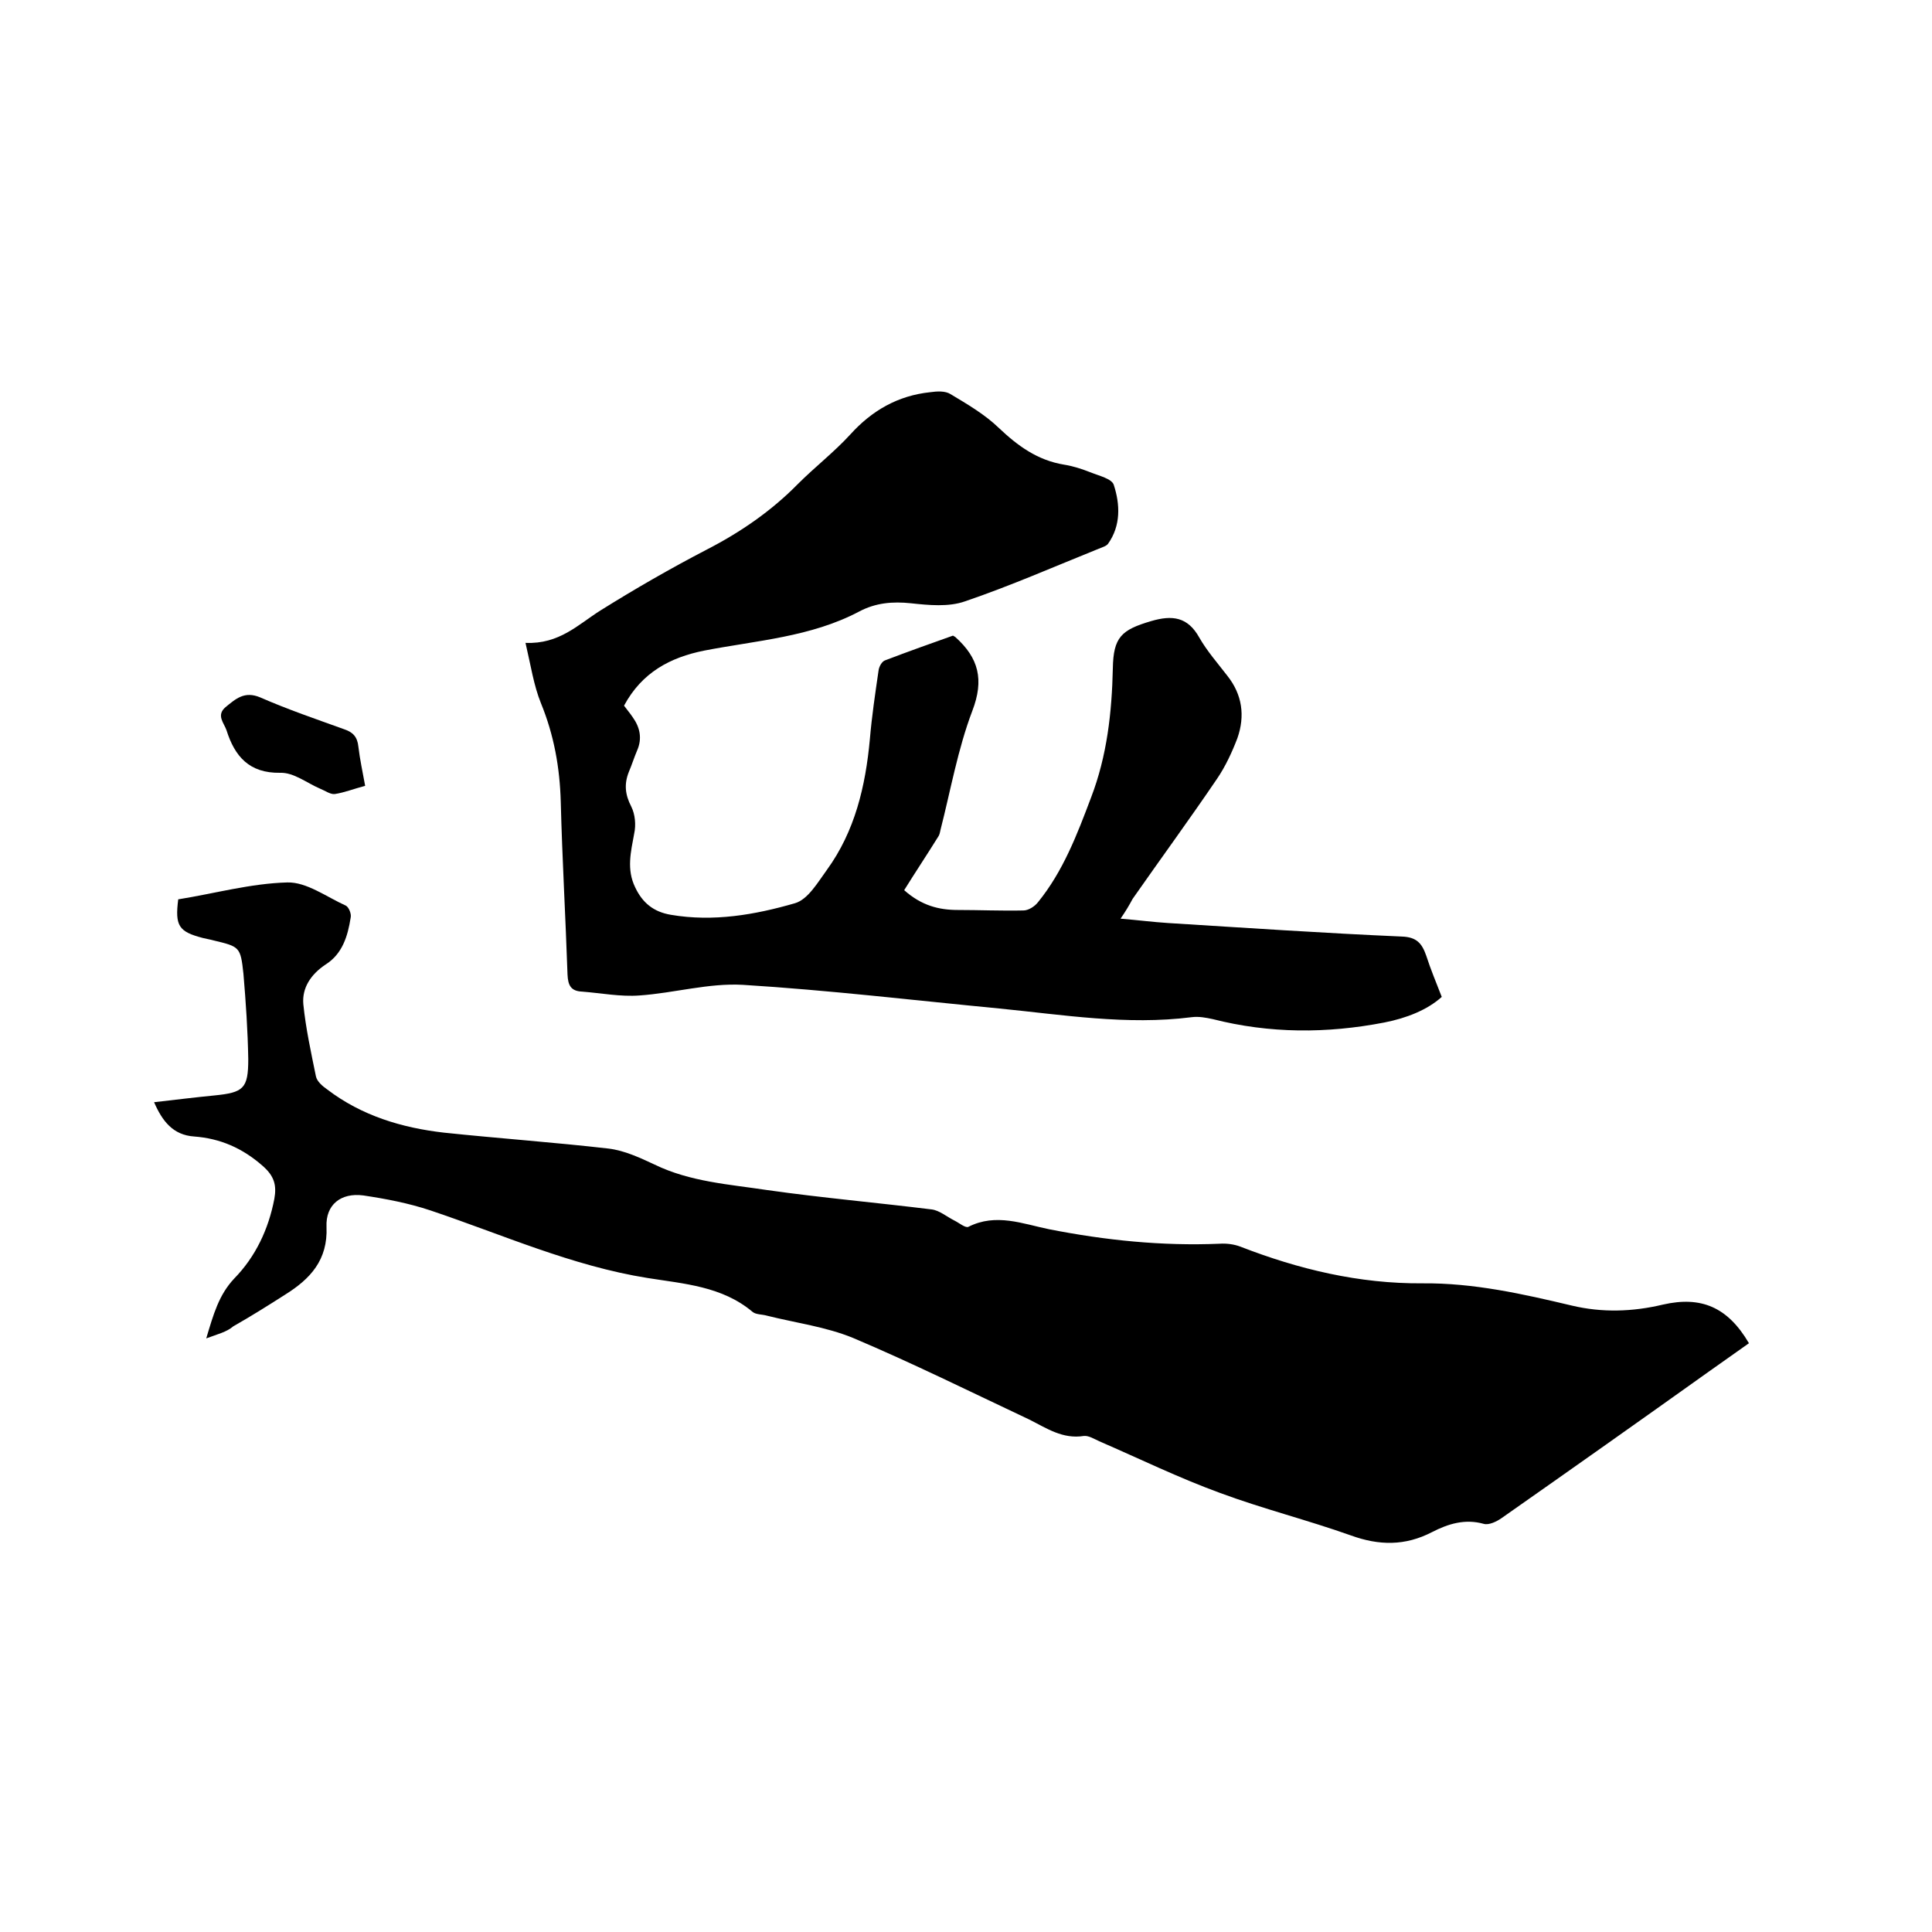
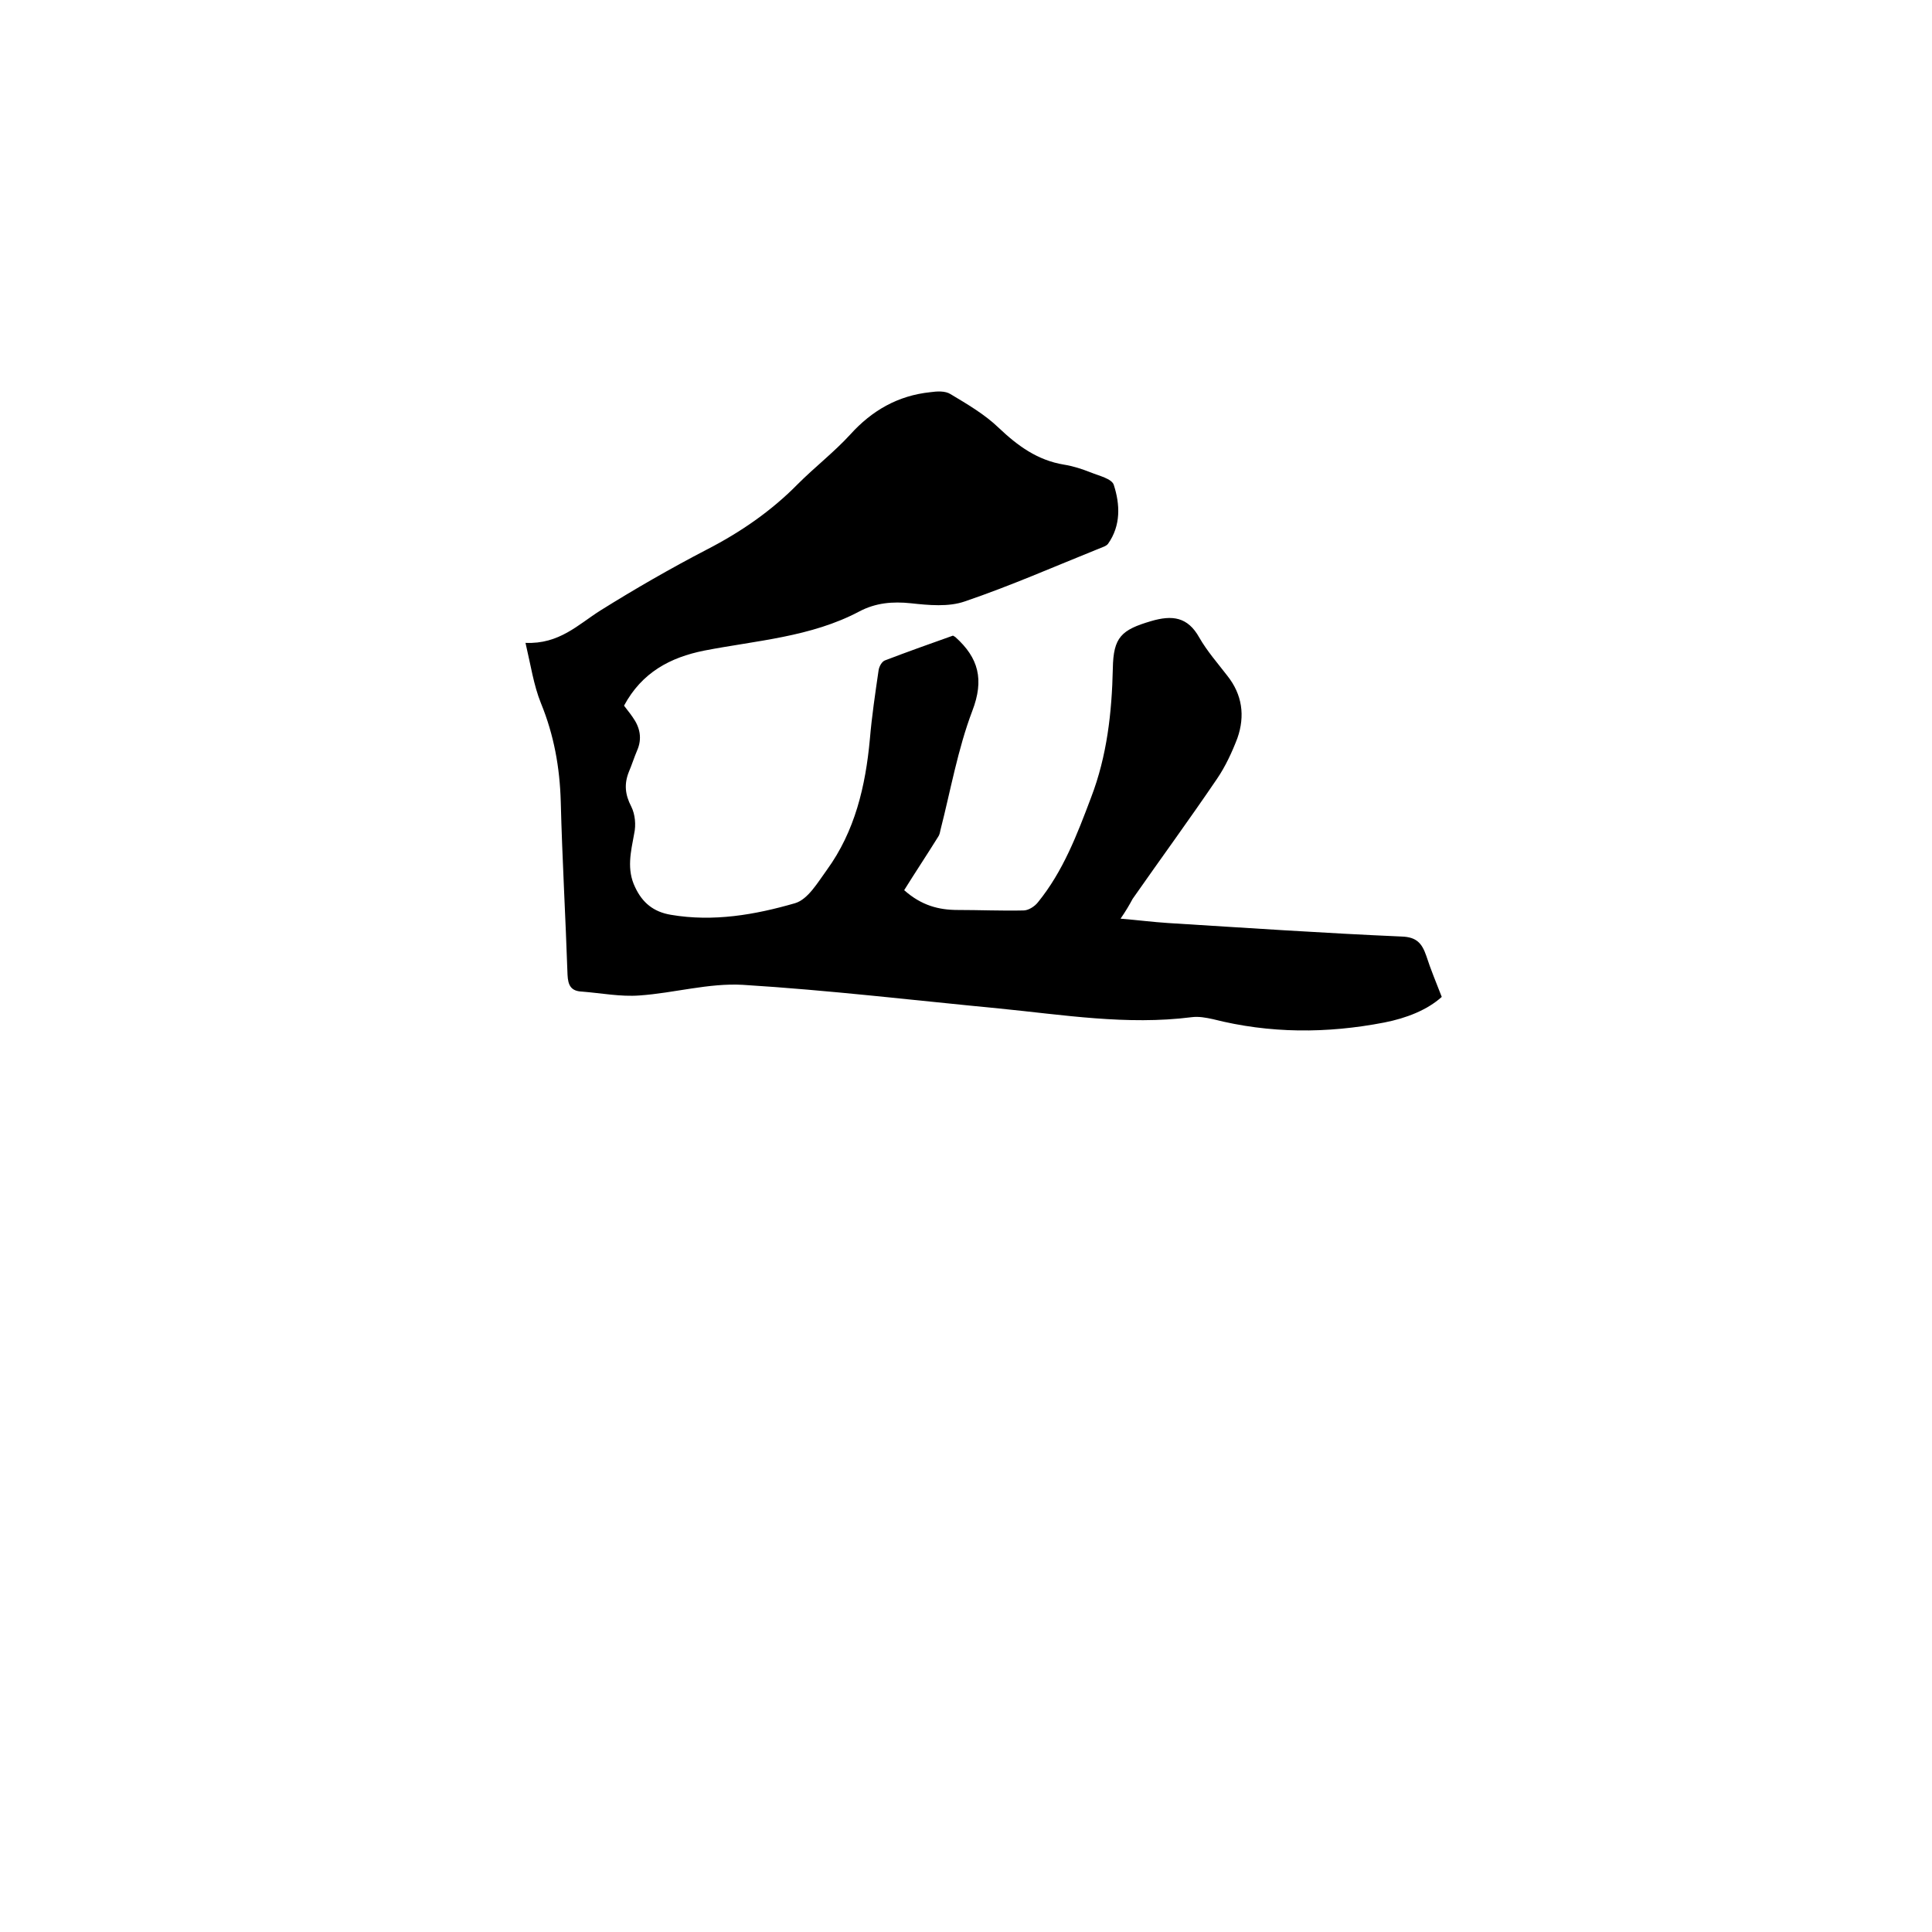
<svg xmlns="http://www.w3.org/2000/svg" enable-background="new 0 0 400 400" viewBox="0 0 400 400">
-   <path d="m42.7 277.1c1.5-5 2.6-9 5.8-12.4 4.4-4.5 7.1-10.2 8.3-16.5.5-2.8 0-4.7-2.4-6.8-4.2-3.7-8.8-5.7-14.2-6.1-4.4-.3-6.6-3.2-8.3-7.1 4.4-.5 8.4-1 12.5-1.4 6-.6 7-1.4 7-7.5-.1-5.9-.5-11.8-1-17.7-.6-5.6-.8-5.6-6.2-6.9-.7-.2-1.4-.3-2.2-.5-5-1.3-5.8-2.5-5.1-8 7.5-1.2 15-3.3 22.6-3.5 4-.1 8.1 3 12.1 4.8.6.3 1.2 1.7 1 2.5-.6 3.8-1.7 7.5-5.2 9.7-3 2-4.9 4.8-4.6 8.2.5 5 1.6 10 2.6 14.9.2 1.1 1.4 2.1 2.4 2.8 7.1 5.4 15.4 7.9 24.1 8.9 11.4 1.2 22.8 2 34.1 3.3 3.3.4 6.5 1.9 9.5 3.3 7.4 3.6 15.5 4.1 23.4 5.3 11.3 1.6 22.7 2.6 34 4 1.6.2 3.1 1.5 4.7 2.3 1 .5 2.3 1.6 2.9 1.3 5.7-2.9 11.3-.6 16.7.5 11.7 2.3 23.4 3.5 35.3 3 1.4-.1 3 .1 4.3.6 12.1 4.7 24.6 7.7 37.7 7.6 10.6-.1 20.8 2.2 30.9 4.6 6.3 1.5 12.6 1.3 18.9-.2 7.9-1.8 13.4.5 17.8 8-2.7 1.9-5.5 3.9-8.2 5.8-14.3 10.2-28.6 20.3-43 30.4-1 .7-2.6 1.5-3.7 1.2-3.9-1.1-7.4 0-10.7 1.7-5.6 2.9-11 2.8-16.8.7-9-3.2-18.2-5.5-27.1-8.8-8.5-3.1-16.7-7.1-25-10.7-1.1-.5-2.2-1.2-3.2-1.1-4.4.7-7.7-1.6-11.3-3.4-12.1-5.7-24.2-11.7-36.5-16.9-5.6-2.3-11.8-3.1-17.8-4.6-1-.3-2.3-.2-3-.8-6.3-5.3-14.2-5.8-21.7-7-15.7-2.5-30.1-9-45-14-4.5-1.5-9.2-2.4-13.9-3.1-4.6-.6-7.8 1.9-7.6 6.5.3 6.9-3.4 10.8-8.5 14-3.6 2.3-7.1 4.5-10.8 6.6-1.4 1.2-3.2 1.6-5.6 2.5z" />
-   <path d="m232 190.2c3.6.3 6.7.7 9.8.9 16.1 1 32.3 2.1 48.4 2.8 3.1.1 4.2 1.4 5.1 4 .9 2.8 2 5.4 3.2 8.5-3 2.7-7.3 4.4-11.9 5.3-11.9 2.3-23.7 2.3-35.5-.7-1.4-.3-2.9-.6-4.4-.4-13.4 1.7-26.6-.5-39.8-1.8-17.7-1.7-35.3-3.8-53.1-4.9-7.1-.4-14.2 1.7-21.4 2.2-3.9.3-8-.5-11.9-.8-2.3-.1-2.9-1.3-3-3.5-.4-11.9-1.1-23.9-1.4-35.8-.2-7.1-1.4-13.8-4.1-20.4-1.5-3.7-2.1-7.8-3.2-12.5 7 .3 10.9-3.8 15.5-6.7 7.2-4.5 14.5-8.7 22-12.6 7-3.6 13.4-8 18.9-13.6 3.5-3.5 7.5-6.6 10.8-10.2 4.5-5 9.9-8.1 16.6-8.8 1.4-.2 3.1-.3 4.2.4 3.5 2.1 7.1 4.2 10 7 3.9 3.7 8 6.7 13.5 7.6 1.9.3 3.7.9 5.5 1.6 1.7.7 4.4 1.3 4.8 2.6 1.3 4 1.5 8.4-1.2 12.2-.4.5-1.2.7-1.9 1-9.2 3.7-18.3 7.7-27.7 10.9-3.4 1.2-7.5.8-11.2.4-3.8-.4-7.3-.1-10.7 1.7-10 5.3-21.3 6-32.1 8.1-7 1.4-12.9 4.5-16.6 11.4.5.7 1.2 1.5 1.8 2.4 1.5 2.1 2 4.4.9 6.9-.6 1.4-1.1 3-1.7 4.4-1 2.5-.8 4.7.5 7.2.8 1.6 1 3.8.6 5.6-.7 3.8-1.6 7.4.2 11.1 1.5 3.2 3.8 5.1 7.4 5.7 8.8 1.5 17.4 0 25.7-2.4 2.7-.8 4.7-4.3 6.6-6.9 5.8-8 8-17.3 8.9-27.1.4-4.7 1.1-9.4 1.8-14.2.1-.8.7-1.9 1.4-2.1 4.7-1.8 9.5-3.5 14-5.1.3.2.4.2.5.3 4.8 4.3 6 8.8 3.5 15.3-3 7.9-4.5 16.5-6.6 24.7-.1.5-.2 1-.5 1.4-2.3 3.7-4.7 7.3-7 11 3.6 3.2 7.2 4.1 11.1 4.1 4.5 0 9 .2 13.6.1 1 0 2.3-.8 3-1.7 5.2-6.4 8.1-14 11-21.7 3.3-8.6 4.3-17.6 4.5-26.7.1-6.5 1.8-8 7.9-9.8 4.4-1.3 7.6-.9 10 3.4 1.6 2.8 3.8 5.3 5.8 7.9 3.1 3.9 3.7 8.3 2.1 12.9-1.1 2.9-2.5 5.9-4.2 8.4-5.7 8.4-11.7 16.6-17.5 24.9-.7 1.3-1.4 2.5-2.5 4.1z" />
-   <path d="m75.6 162.7c-2.3.6-4.3 1.4-6.3 1.7-.9.1-2-.7-3-1.1-2.8-1.2-5.5-3.4-8.3-3.3-6.4.1-9.4-3.4-11.1-8.8-.5-1.5-2.2-3.1-.2-4.8 2.1-1.7 3.9-3.4 7.2-2 5.7 2.5 11.6 4.5 17.4 6.6 1.8.6 2.7 1.6 2.9 3.6.3 2.6.9 5.3 1.4 8.1z" />
+   <path d="m232 190.2c3.6.3 6.7.7 9.8.9 16.1 1 32.3 2.1 48.4 2.8 3.1.1 4.2 1.4 5.1 4 .9 2.8 2 5.4 3.2 8.5-3 2.7-7.3 4.4-11.9 5.3-11.9 2.3-23.7 2.3-35.5-.7-1.4-.3-2.9-.6-4.4-.4-13.4 1.7-26.6-.5-39.8-1.8-17.7-1.7-35.3-3.8-53.1-4.9-7.1-.4-14.2 1.7-21.4 2.2-3.9.3-8-.5-11.9-.8-2.3-.1-2.9-1.3-3-3.5-.4-11.9-1.1-23.9-1.4-35.8-.2-7.1-1.4-13.8-4.1-20.4-1.5-3.7-2.1-7.8-3.2-12.5 7 .3 10.9-3.8 15.5-6.7 7.2-4.5 14.5-8.7 22-12.6 7-3.6 13.4-8 18.9-13.6 3.5-3.5 7.5-6.6 10.8-10.2 4.5-5 9.9-8.1 16.6-8.8 1.4-.2 3.1-.3 4.2.4 3.5 2.1 7.1 4.2 10 7 3.9 3.7 8 6.7 13.5 7.6 1.9.3 3.7.9 5.5 1.6 1.7.7 4.4 1.3 4.8 2.6 1.3 4 1.5 8.4-1.2 12.2-.4.5-1.2.7-1.9 1-9.2 3.7-18.3 7.7-27.7 10.9-3.4 1.2-7.5.8-11.2.4-3.8-.4-7.3-.1-10.7 1.7-10 5.3-21.3 6-32.1 8.1-7 1.4-12.9 4.5-16.6 11.4.5.7 1.2 1.5 1.8 2.4 1.5 2.1 2 4.4.9 6.9-.6 1.4-1.1 3-1.7 4.4-1 2.5-.8 4.7.5 7.2.8 1.6 1 3.8.6 5.6-.7 3.8-1.6 7.4.2 11.1 1.5 3.2 3.8 5.1 7.4 5.7 8.8 1.5 17.4 0 25.7-2.4 2.7-.8 4.7-4.3 6.6-6.9 5.8-8 8-17.3 8.9-27.1.4-4.7 1.1-9.4 1.8-14.2.1-.8.7-1.9 1.4-2.1 4.7-1.8 9.5-3.5 14-5.1.3.2.4.2.5.3 4.8 4.3 6 8.8 3.5 15.3-3 7.9-4.5 16.5-6.6 24.7-.1.5-.2 1-.5 1.4-2.3 3.7-4.7 7.3-7 11 3.6 3.2 7.2 4.1 11.1 4.1 4.5 0 9 .2 13.6.1 1 0 2.3-.8 3-1.7 5.2-6.4 8.1-14 11-21.7 3.3-8.6 4.3-17.6 4.5-26.7.1-6.5 1.8-8 7.9-9.8 4.4-1.3 7.6-.9 10 3.4 1.6 2.8 3.8 5.3 5.8 7.9 3.1 3.9 3.7 8.3 2.1 12.9-1.1 2.9-2.5 5.9-4.2 8.4-5.7 8.4-11.7 16.6-17.5 24.9-.7 1.3-1.4 2.5-2.5 4.1" />
</svg>